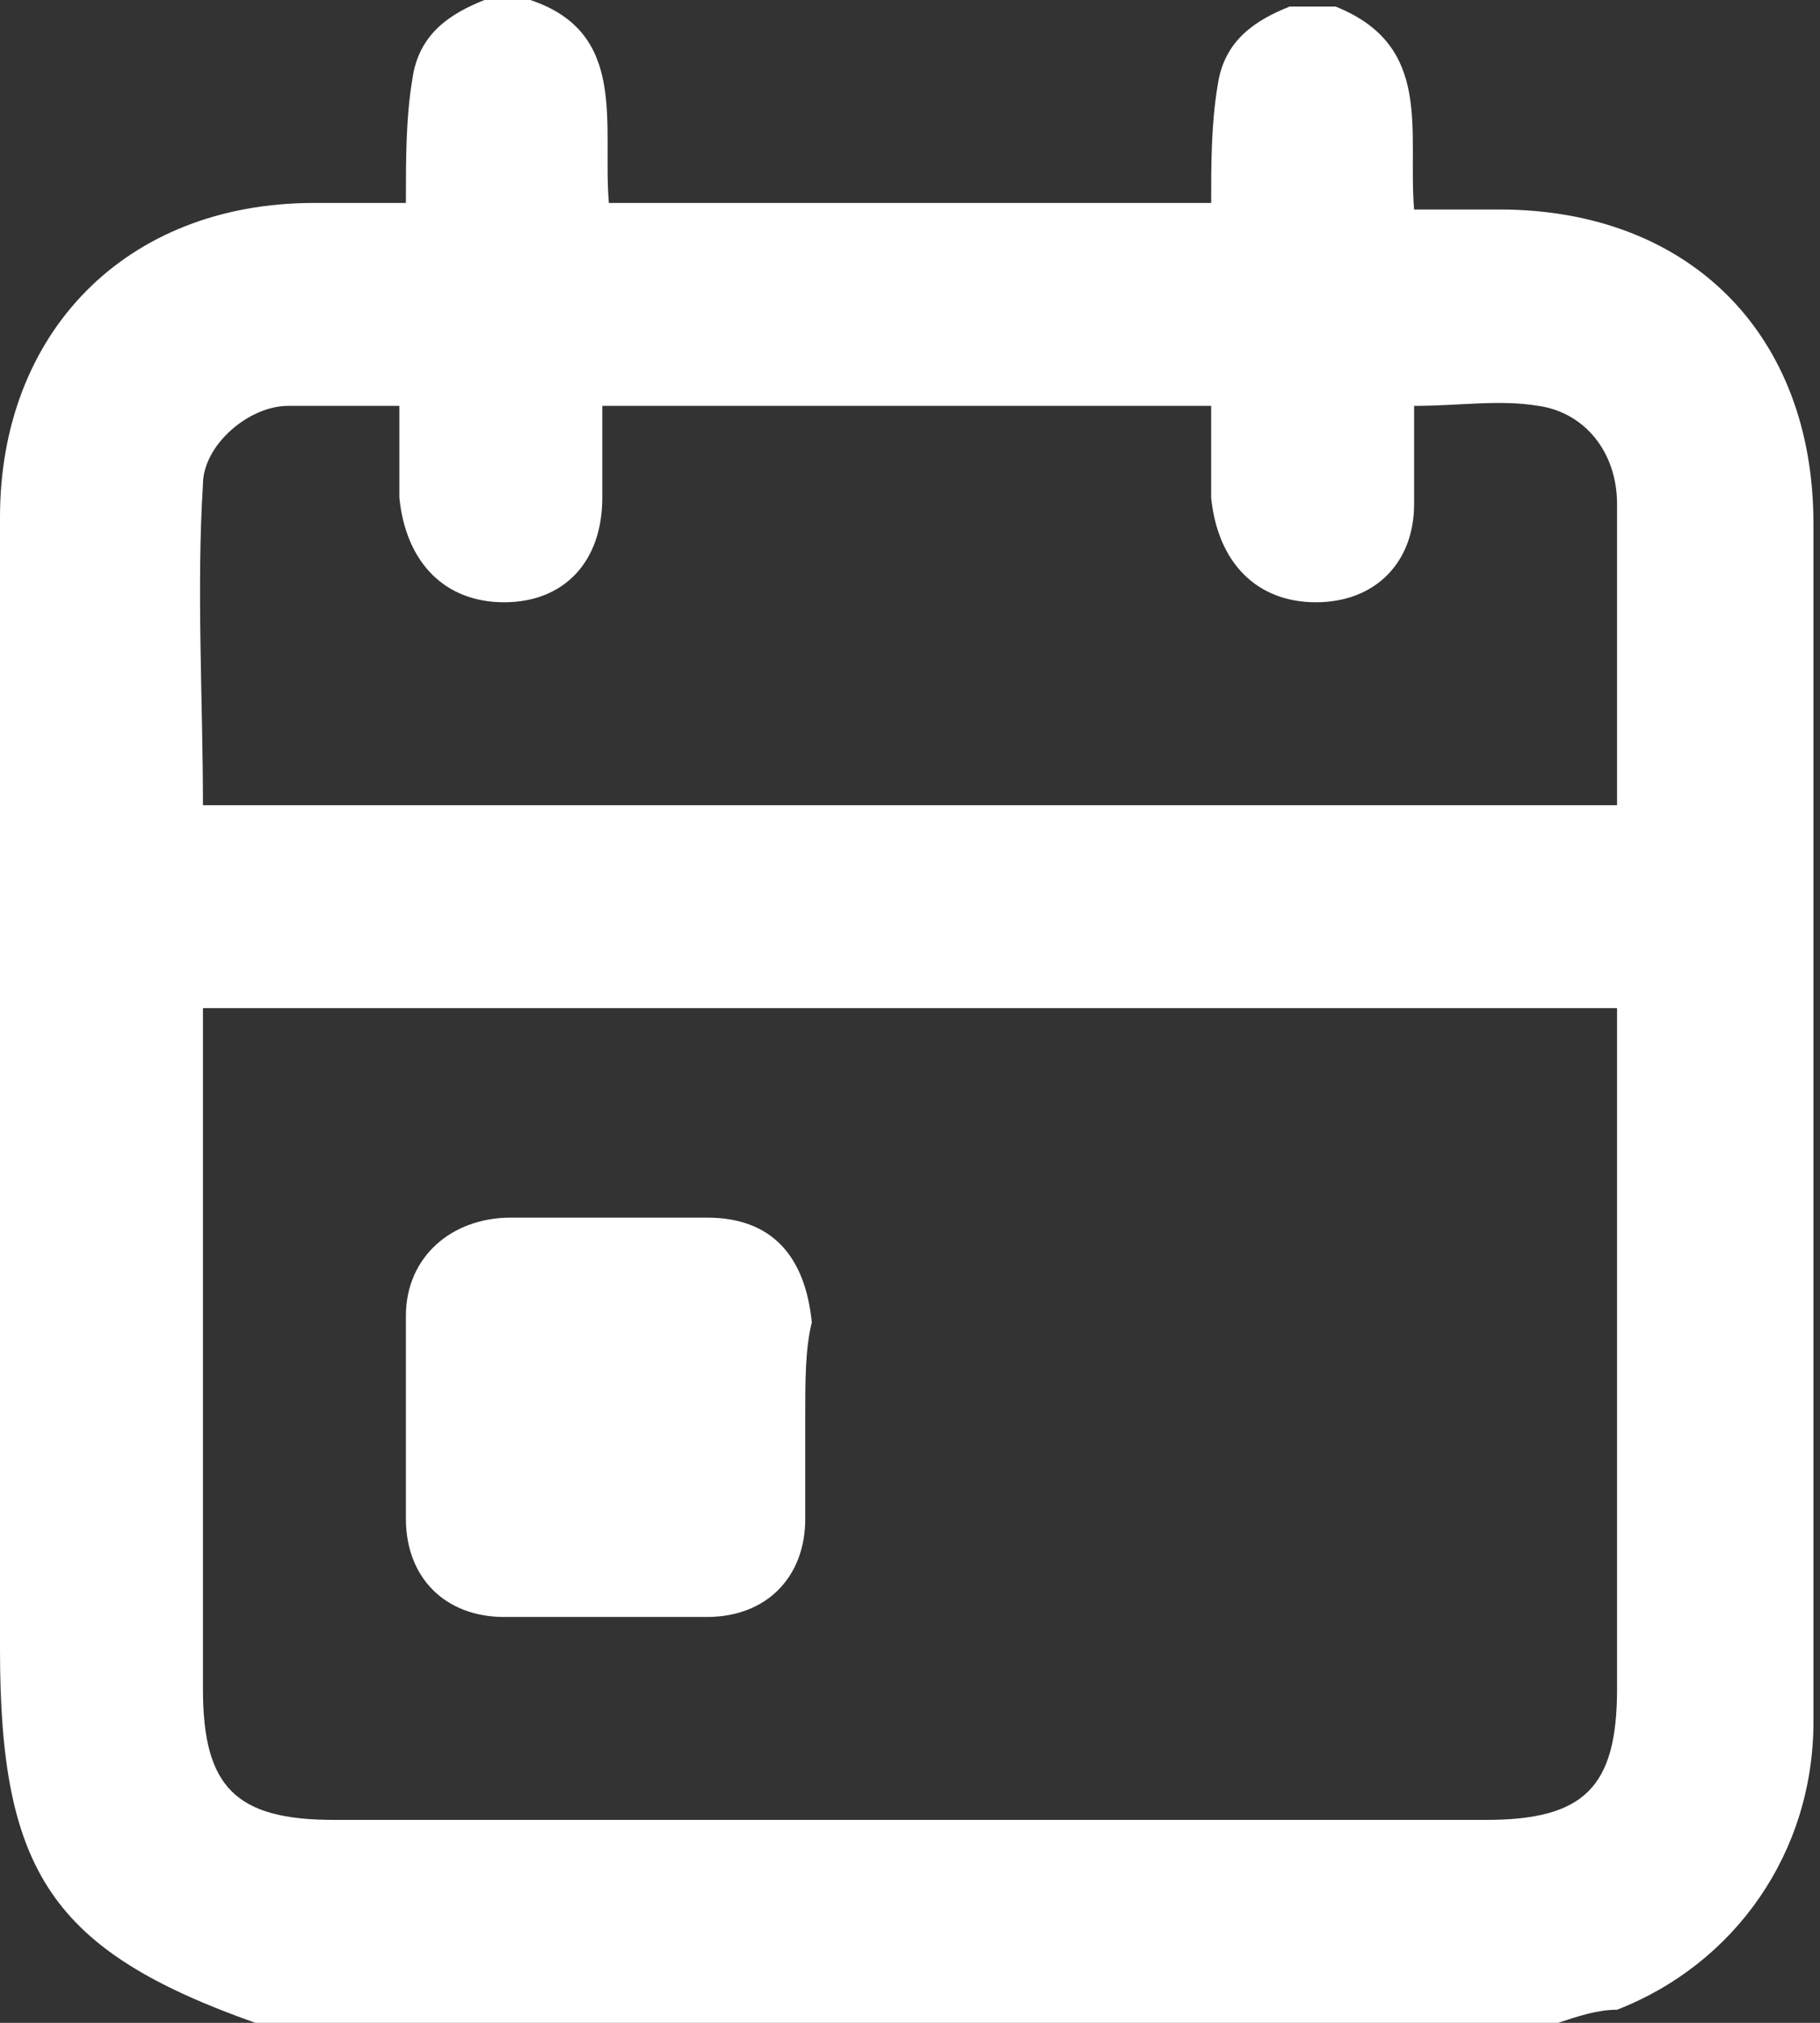
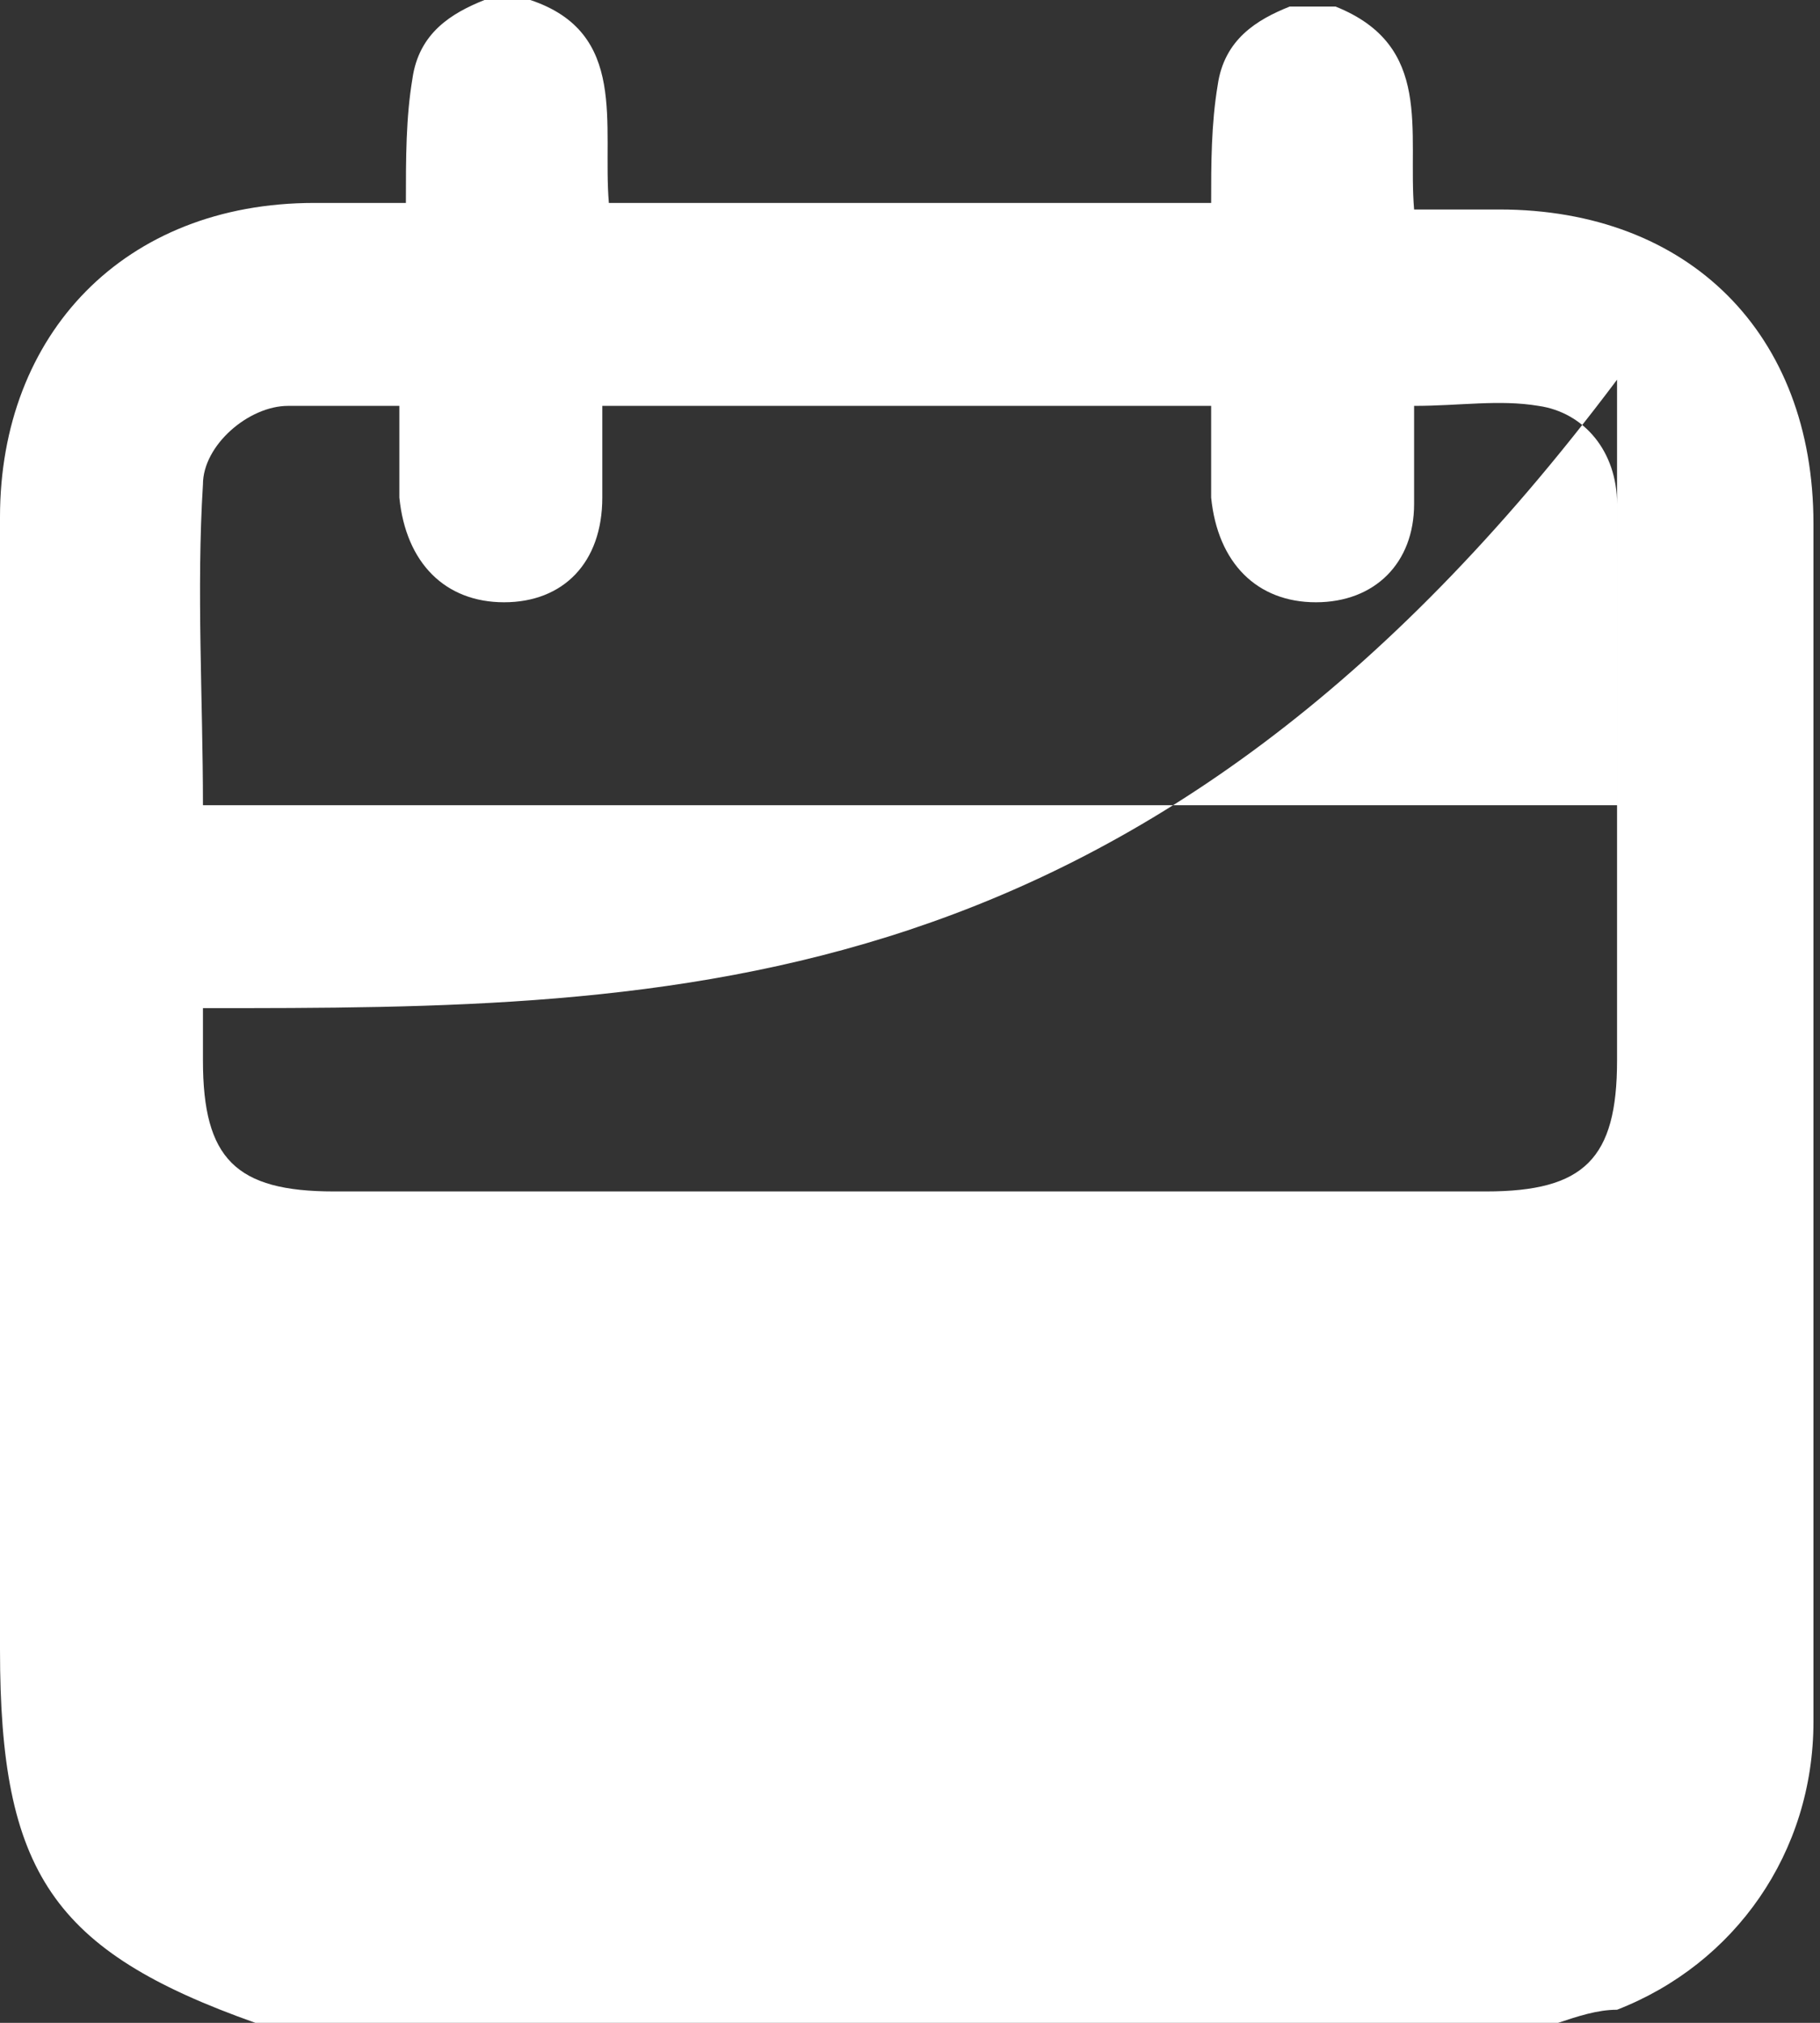
<svg xmlns="http://www.w3.org/2000/svg" version="1.1" id="Capa_1" x="0px" y="0px" viewBox="0 0 27.8 30.9" style="enable-background:new 0 0 27.8 30.9;" xml:space="preserve">
  <rect x="0" y="0" width="27.8" height="30.9" fill="#333333" stroke="none" />
  <style type="text/css">
	.st0{fill:#FFFFFF;}
</style>
  <g>
-     <path class="st0" d="M23.8,30.9c-6.6,0-13.3,0-19.9,0C0.8,29.8,0,28.6,0,25.2c0-5.8,0-11.6,0-17.3c0-2.8,1.9-4.8,4.8-4.8   c0.4,0,0.9,0,1.4,0c0-0.7,0-1.3,0.1-1.9c0.1-0.7,0.6-1,1.1-1.2c0.2,0,0.5,0,0.7,0c1.5,0.5,1.1,1.9,1.2,3.1c3.1,0,6.1,0,9.2,0   c0-0.6,0-1.2,0.1-1.8c0.1-0.7,0.6-1,1.1-1.2c0.2,0,0.5,0,0.7,0c1.5,0.6,1.1,1.9,1.2,3.1c0.5,0,0.9,0,1.3,0c2.9,0,4.8,1.9,4.8,4.8   c0,6.1,0,12.2,0,18.3c0,2-1.2,3.7-3,4.4C24.4,30.7,24.1,30.8,23.8,30.9z M3.1,15.4c0,0.3,0,0.5,0,0.8c0,3.2,0,6.4,0,9.6   c0,1.5,0.5,2,2,2c5.9,0,11.7,0,17.6,0c1.5,0,2-0.5,2-2c0-3.2,0-6.4,0-9.7c0-0.2,0-0.4,0-0.7C17.5,15.4,10.3,15.4,3.1,15.4z    M18.5,6.2c-3.1,0-6.2,0-9.3,0c0,0.5,0,0.9,0,1.4c0,1-0.6,1.6-1.5,1.6c-0.9,0-1.5-0.6-1.6-1.6c0-0.5,0-0.9,0-1.4   c-0.6,0-1.2,0-1.7,0c-0.6,0-1.3,0.6-1.3,1.2c-0.1,1.6,0,3.3,0,4.9c7.2,0,14.4,0,21.6,0c0-1.6,0-3.1,0-4.6c0-0.8-0.5-1.4-1.2-1.5   c-0.6-0.1-1.2,0-1.9,0c0,0.5,0,1,0,1.5c0,0.9-0.6,1.5-1.5,1.5c-0.9,0-1.5-0.6-1.6-1.6C18.5,7.2,18.5,6.7,18.5,6.2z" />
-     <path class="st0" d="M12.3,21.6c0,0.5,0,1,0,1.6c0,0.9-0.6,1.5-1.5,1.5c-1,0-2.1,0-3.1,0c-0.9,0-1.5-0.6-1.5-1.5c0-1,0-2.1,0-3.1   c0-0.9,0.7-1.5,1.6-1.5c1,0,2,0,3,0c1,0,1.5,0.6,1.6,1.6C12.3,20.6,12.3,21.1,12.3,21.6z" />
+     <path class="st0" d="M23.8,30.9c-6.6,0-13.3,0-19.9,0C0.8,29.8,0,28.6,0,25.2c0-5.8,0-11.6,0-17.3c0-2.8,1.9-4.8,4.8-4.8   c0.4,0,0.9,0,1.4,0c0-0.7,0-1.3,0.1-1.9c0.1-0.7,0.6-1,1.1-1.2c0.2,0,0.5,0,0.7,0c1.5,0.5,1.1,1.9,1.2,3.1c3.1,0,6.1,0,9.2,0   c0-0.6,0-1.2,0.1-1.8c0.1-0.7,0.6-1,1.1-1.2c0.2,0,0.5,0,0.7,0c1.5,0.6,1.1,1.9,1.2,3.1c0.5,0,0.9,0,1.3,0c2.9,0,4.8,1.9,4.8,4.8   c0,6.1,0,12.2,0,18.3c0,2-1.2,3.7-3,4.4C24.4,30.7,24.1,30.8,23.8,30.9z M3.1,15.4c0,0.3,0,0.5,0,0.8c0,1.5,0.5,2,2,2c5.9,0,11.7,0,17.6,0c1.5,0,2-0.5,2-2c0-3.2,0-6.4,0-9.7c0-0.2,0-0.4,0-0.7C17.5,15.4,10.3,15.4,3.1,15.4z    M18.5,6.2c-3.1,0-6.2,0-9.3,0c0,0.5,0,0.9,0,1.4c0,1-0.6,1.6-1.5,1.6c-0.9,0-1.5-0.6-1.6-1.6c0-0.5,0-0.9,0-1.4   c-0.6,0-1.2,0-1.7,0c-0.6,0-1.3,0.6-1.3,1.2c-0.1,1.6,0,3.3,0,4.9c7.2,0,14.4,0,21.6,0c0-1.6,0-3.1,0-4.6c0-0.8-0.5-1.4-1.2-1.5   c-0.6-0.1-1.2,0-1.9,0c0,0.5,0,1,0,1.5c0,0.9-0.6,1.5-1.5,1.5c-0.9,0-1.5-0.6-1.6-1.6C18.5,7.2,18.5,6.7,18.5,6.2z" />
  </g>
</svg>